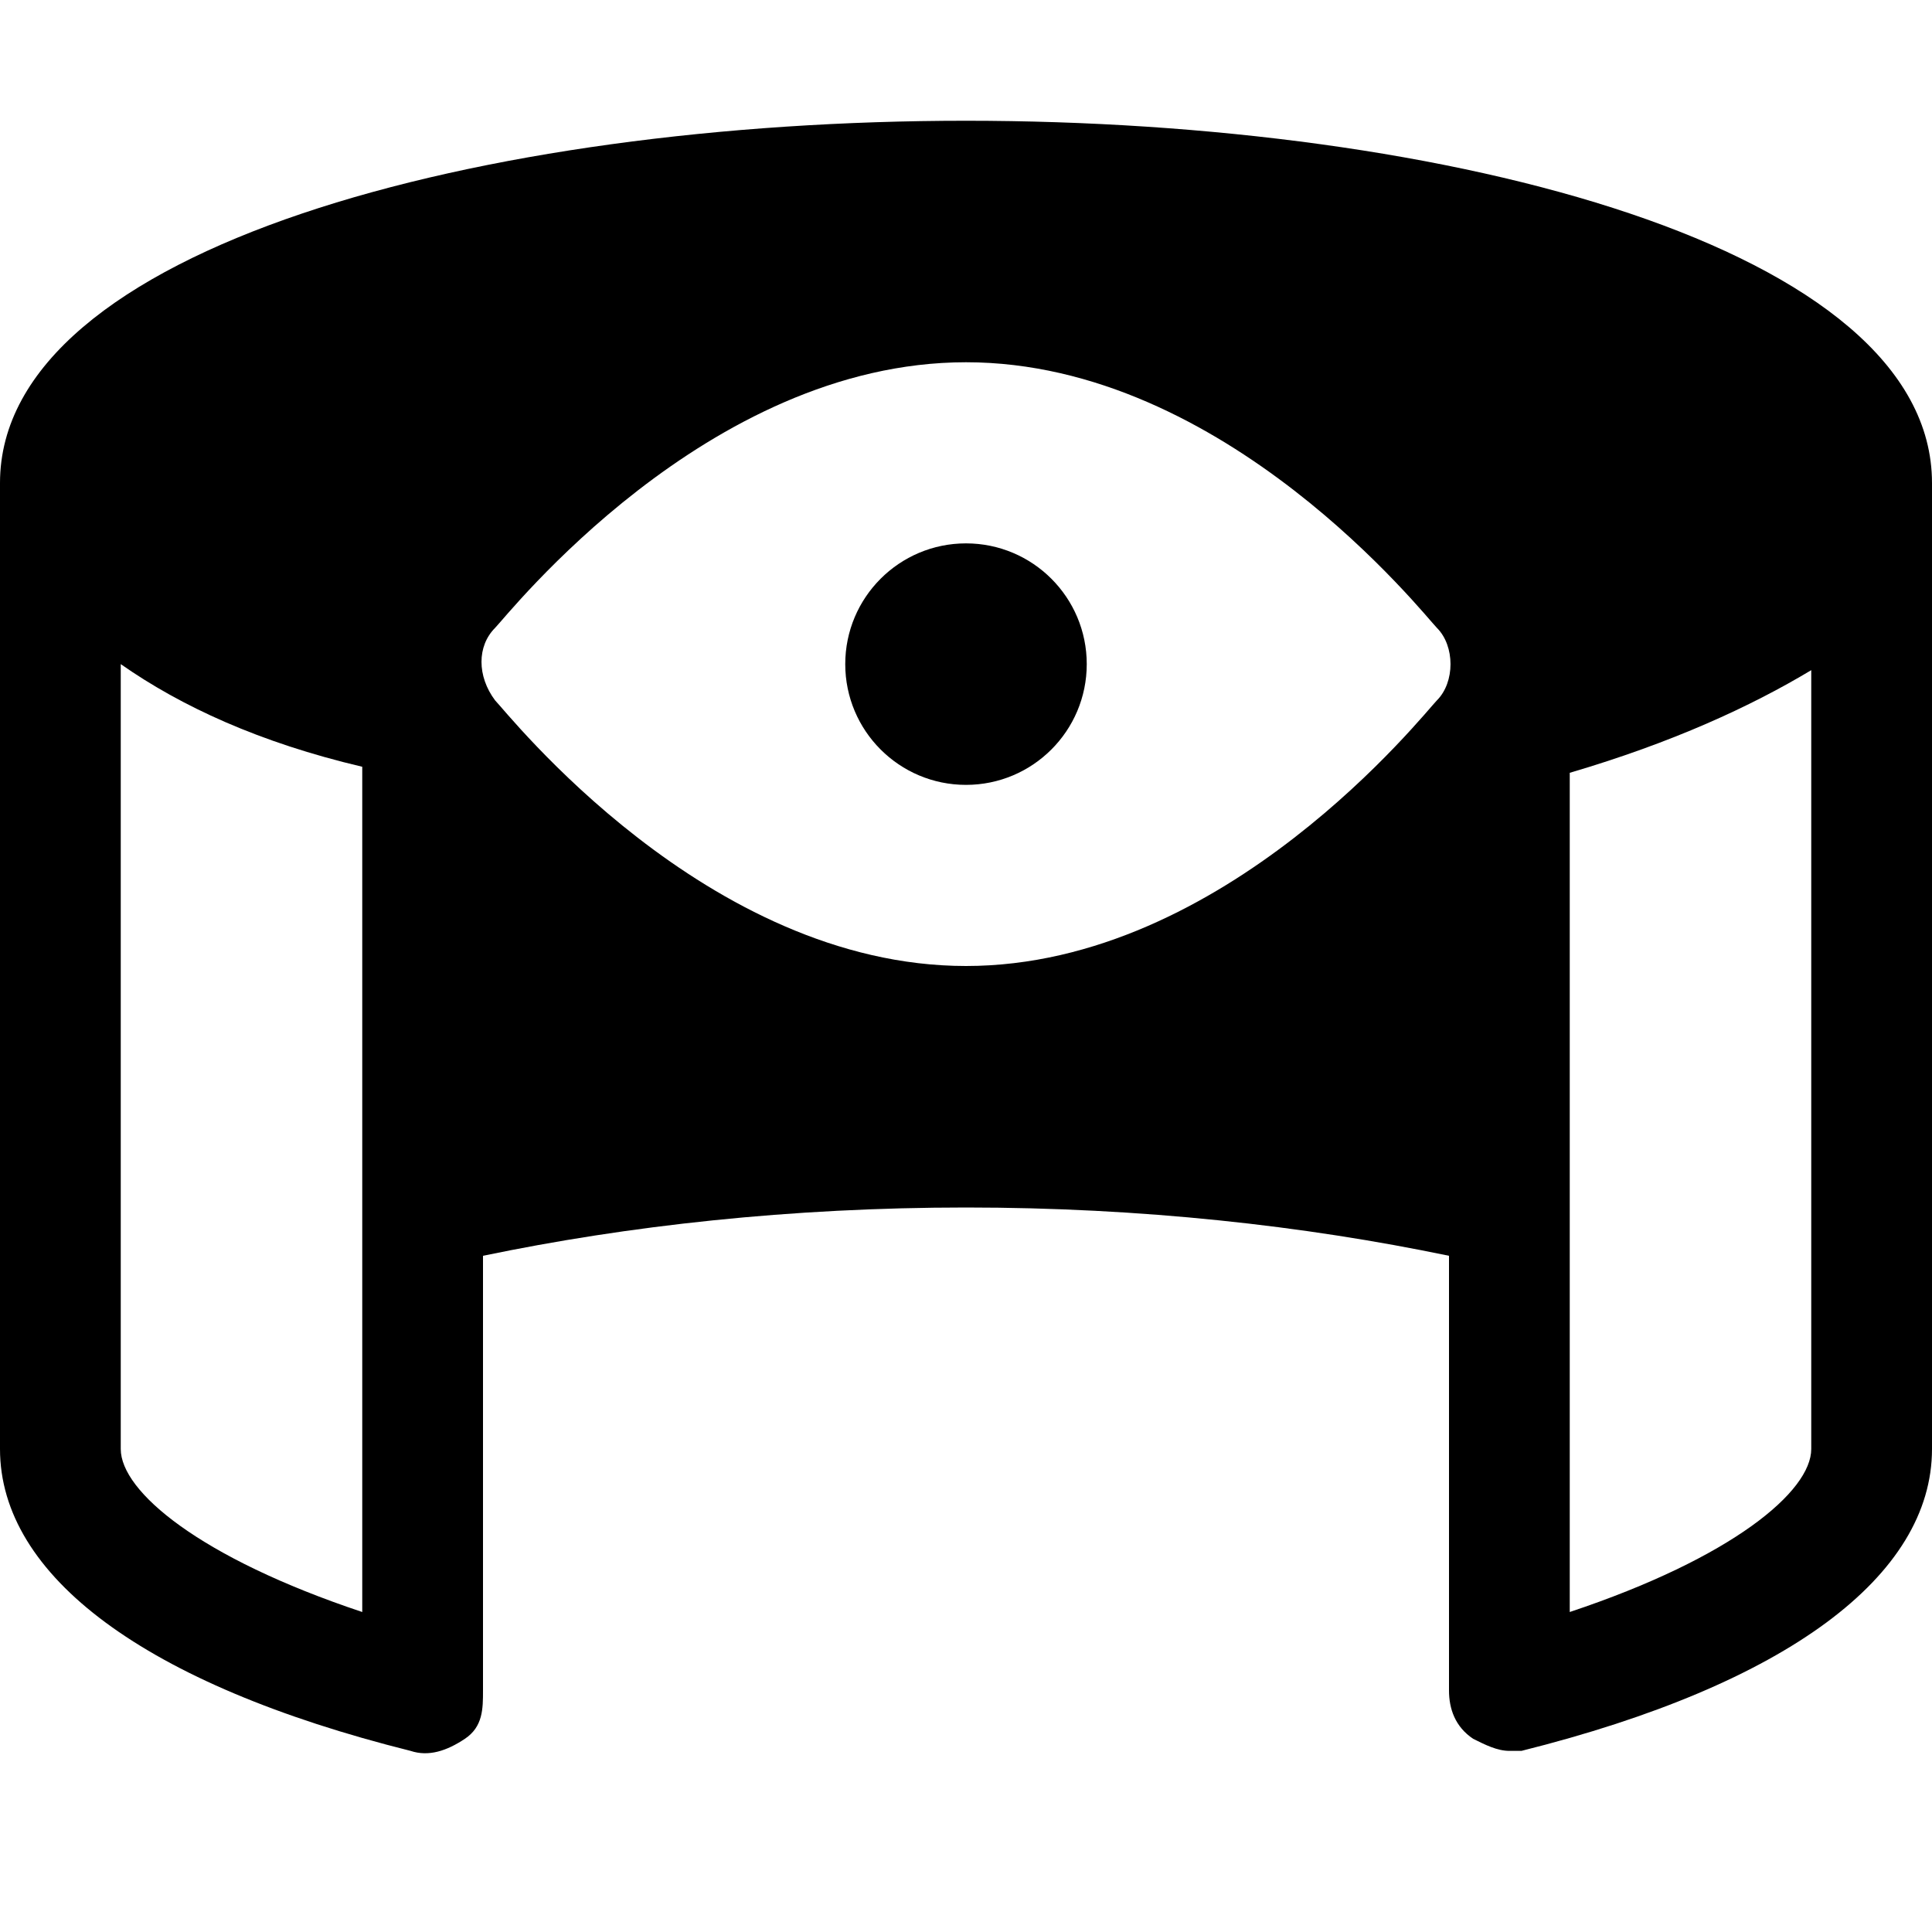
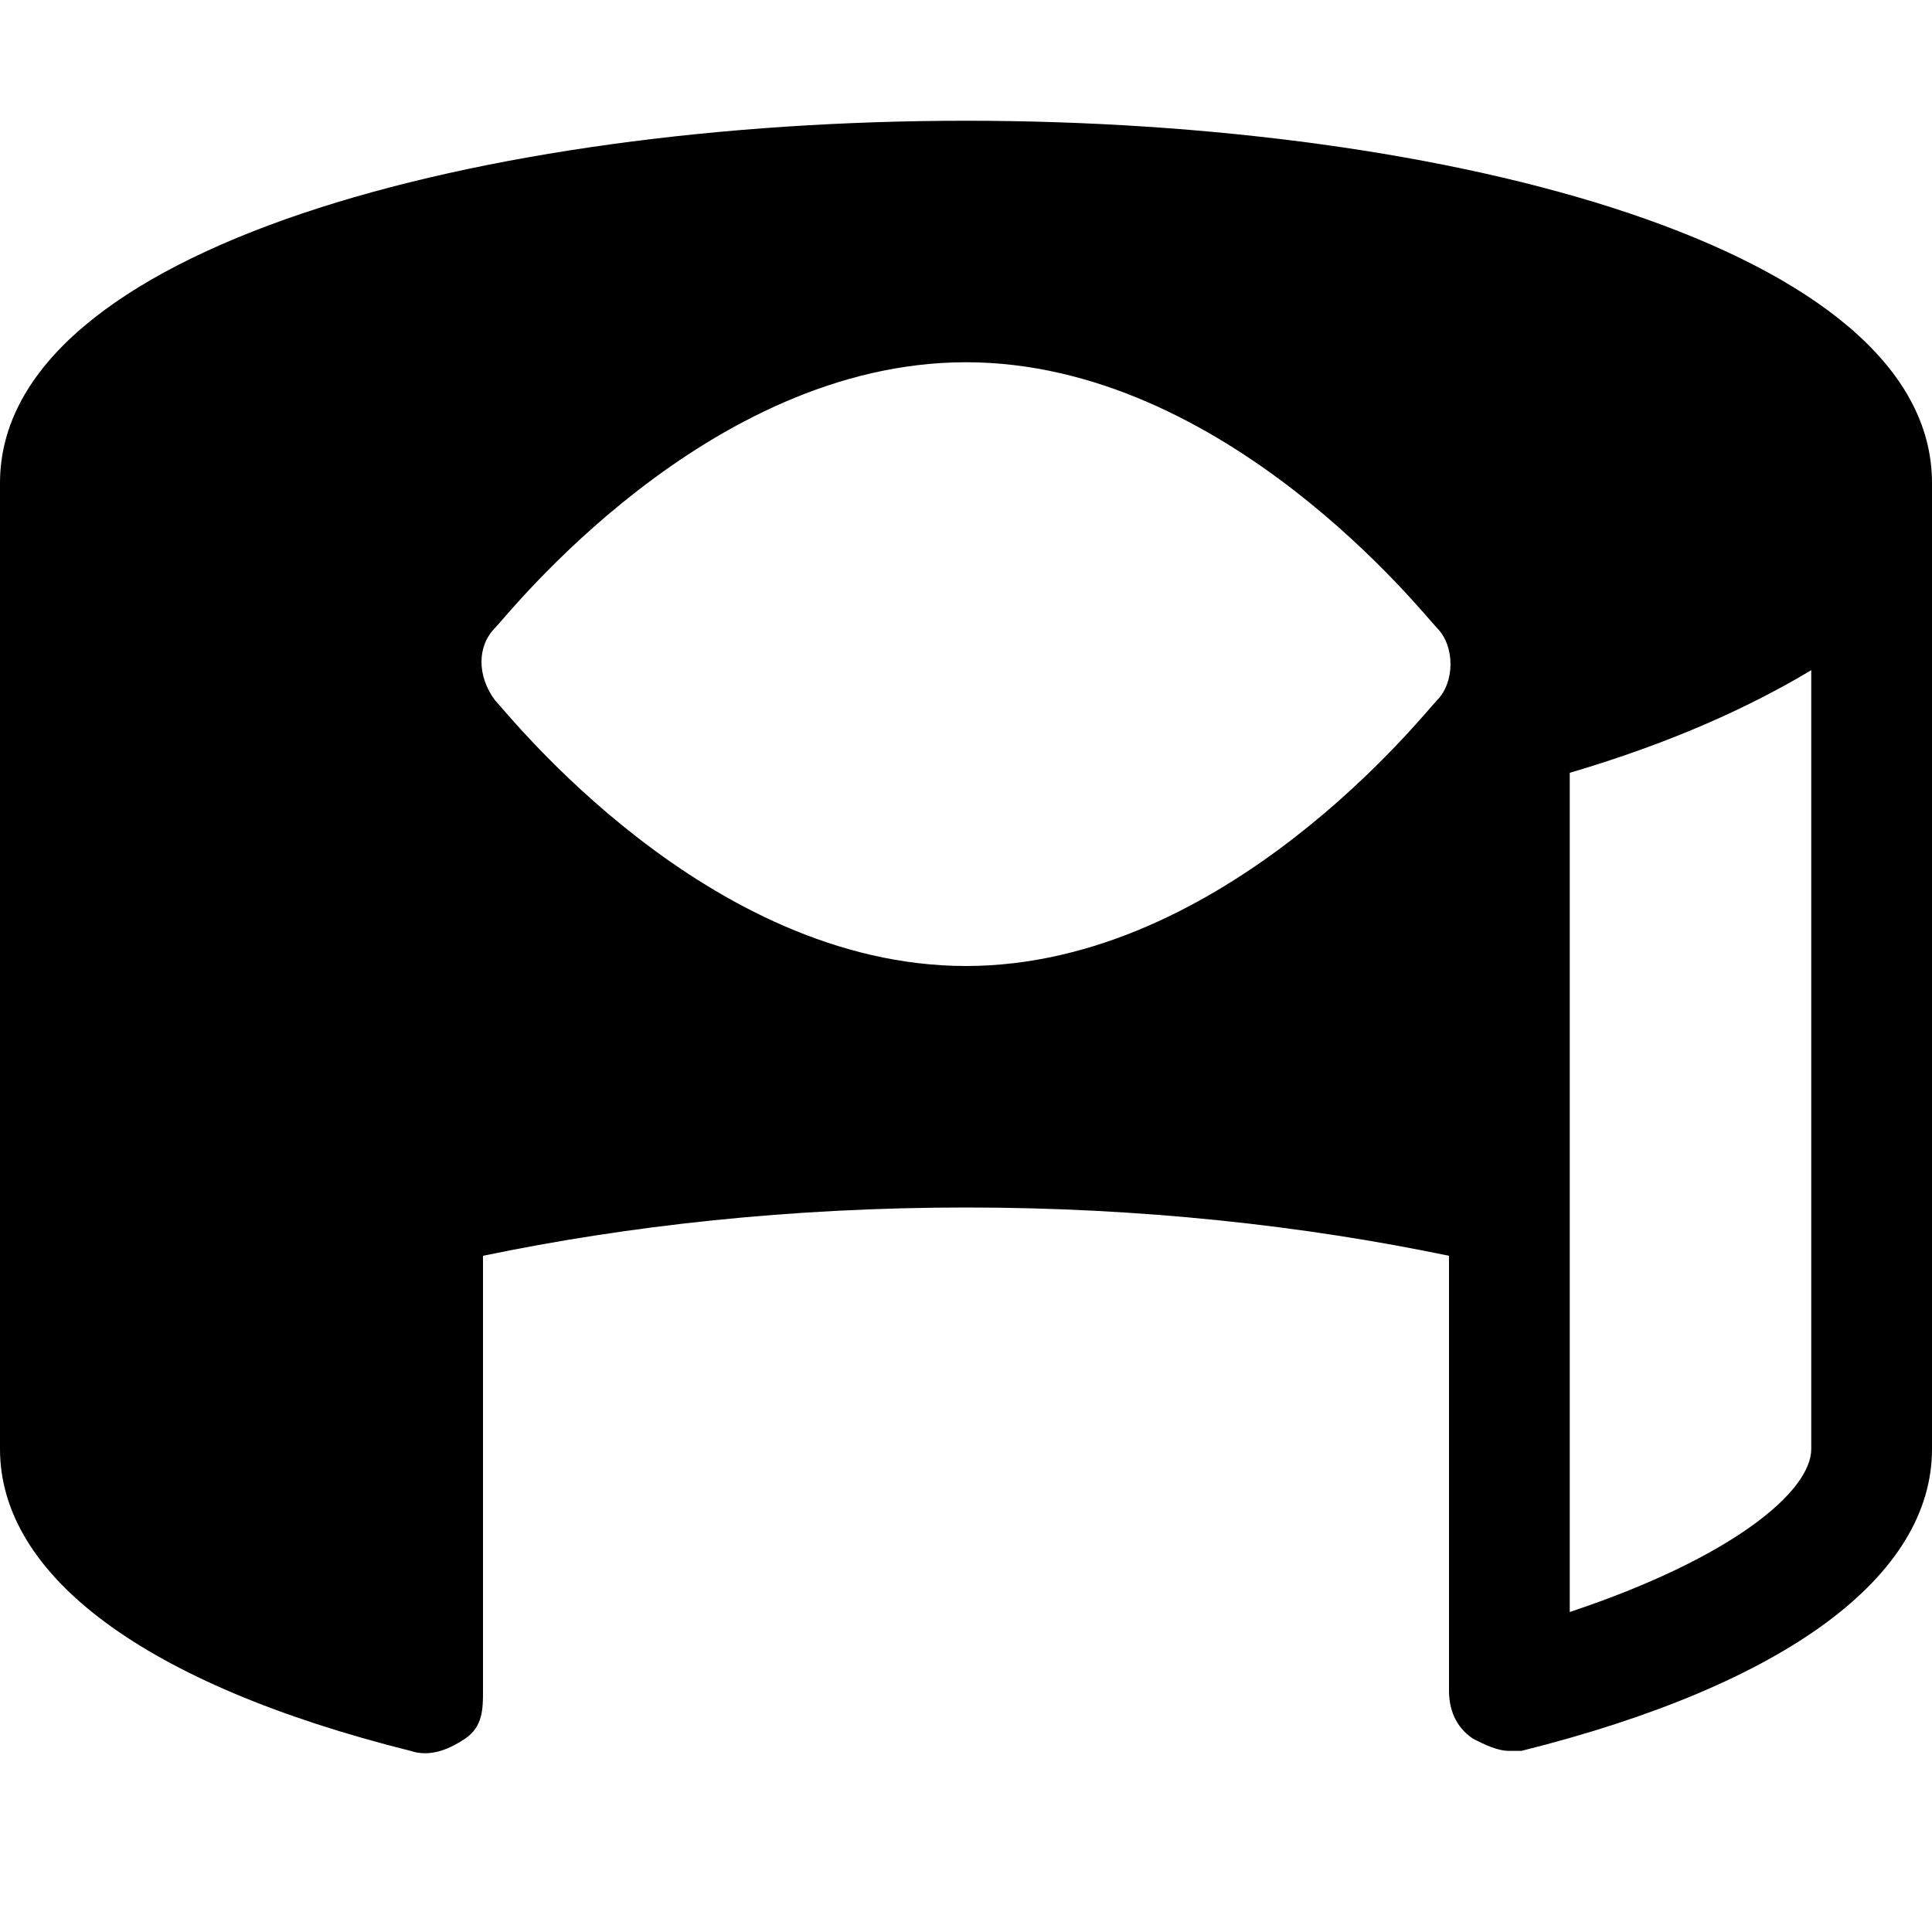
<svg xmlns="http://www.w3.org/2000/svg" fill="#000000" height="800px" width="800px" version="1.1" id="Icons" viewBox="0 0 32 32" xml:space="preserve">
  <g>
-     <circle cx="16" cy="11" r="2" />
-     <path d="M16,2C8,2,0,4.1,0,8v16c0,2.1,2.4,3.9,6.8,5c0.3,0.1,0.6,0,0.9-0.2S8,28.3,8,28v-7.2c2.4-0.5,5.1-0.8,8-0.8   c2.9,0,5.6,0.3,8,0.8V28c0,0.3,0.1,0.6,0.4,0.8c0.2,0.1,0.4,0.2,0.6,0.2c0.1,0,0.2,0,0.2,0c4.4-1.1,6.8-2.9,6.8-5V8   C32,4.1,24,2,16,2z M6,26.7c-2.7-0.9-4-2-4-2.7V11c1,0.7,2.3,1.3,4,1.7V26.7z M23.8,11.6C23.6,11.8,20.3,16,16,16s-7.6-4.2-7.8-4.4   c-0.3-0.4-0.3-0.9,0-1.2C8.4,10.2,11.7,6,16,6s7.6,4.2,7.8,4.4C24.1,10.7,24.1,11.3,23.8,11.6z M30,24c0,0.7-1.3,1.8-4,2.7V12.8   c1.7-0.5,3-1.1,4-1.7V24z" />
+     <path d="M16,2C8,2,0,4.1,0,8v16c0,2.1,2.4,3.9,6.8,5c0.3,0.1,0.6,0,0.9-0.2S8,28.3,8,28v-7.2c2.4-0.5,5.1-0.8,8-0.8   c2.9,0,5.6,0.3,8,0.8V28c0,0.3,0.1,0.6,0.4,0.8c0.2,0.1,0.4,0.2,0.6,0.2c0.1,0,0.2,0,0.2,0c4.4-1.1,6.8-2.9,6.8-5V8   C32,4.1,24,2,16,2z M6,26.7c-2.7-0.9-4-2-4-2.7V11V26.7z M23.8,11.6C23.6,11.8,20.3,16,16,16s-7.6-4.2-7.8-4.4   c-0.3-0.4-0.3-0.9,0-1.2C8.4,10.2,11.7,6,16,6s7.6,4.2,7.8,4.4C24.1,10.7,24.1,11.3,23.8,11.6z M30,24c0,0.7-1.3,1.8-4,2.7V12.8   c1.7-0.5,3-1.1,4-1.7V24z" />
  </g>
</svg>